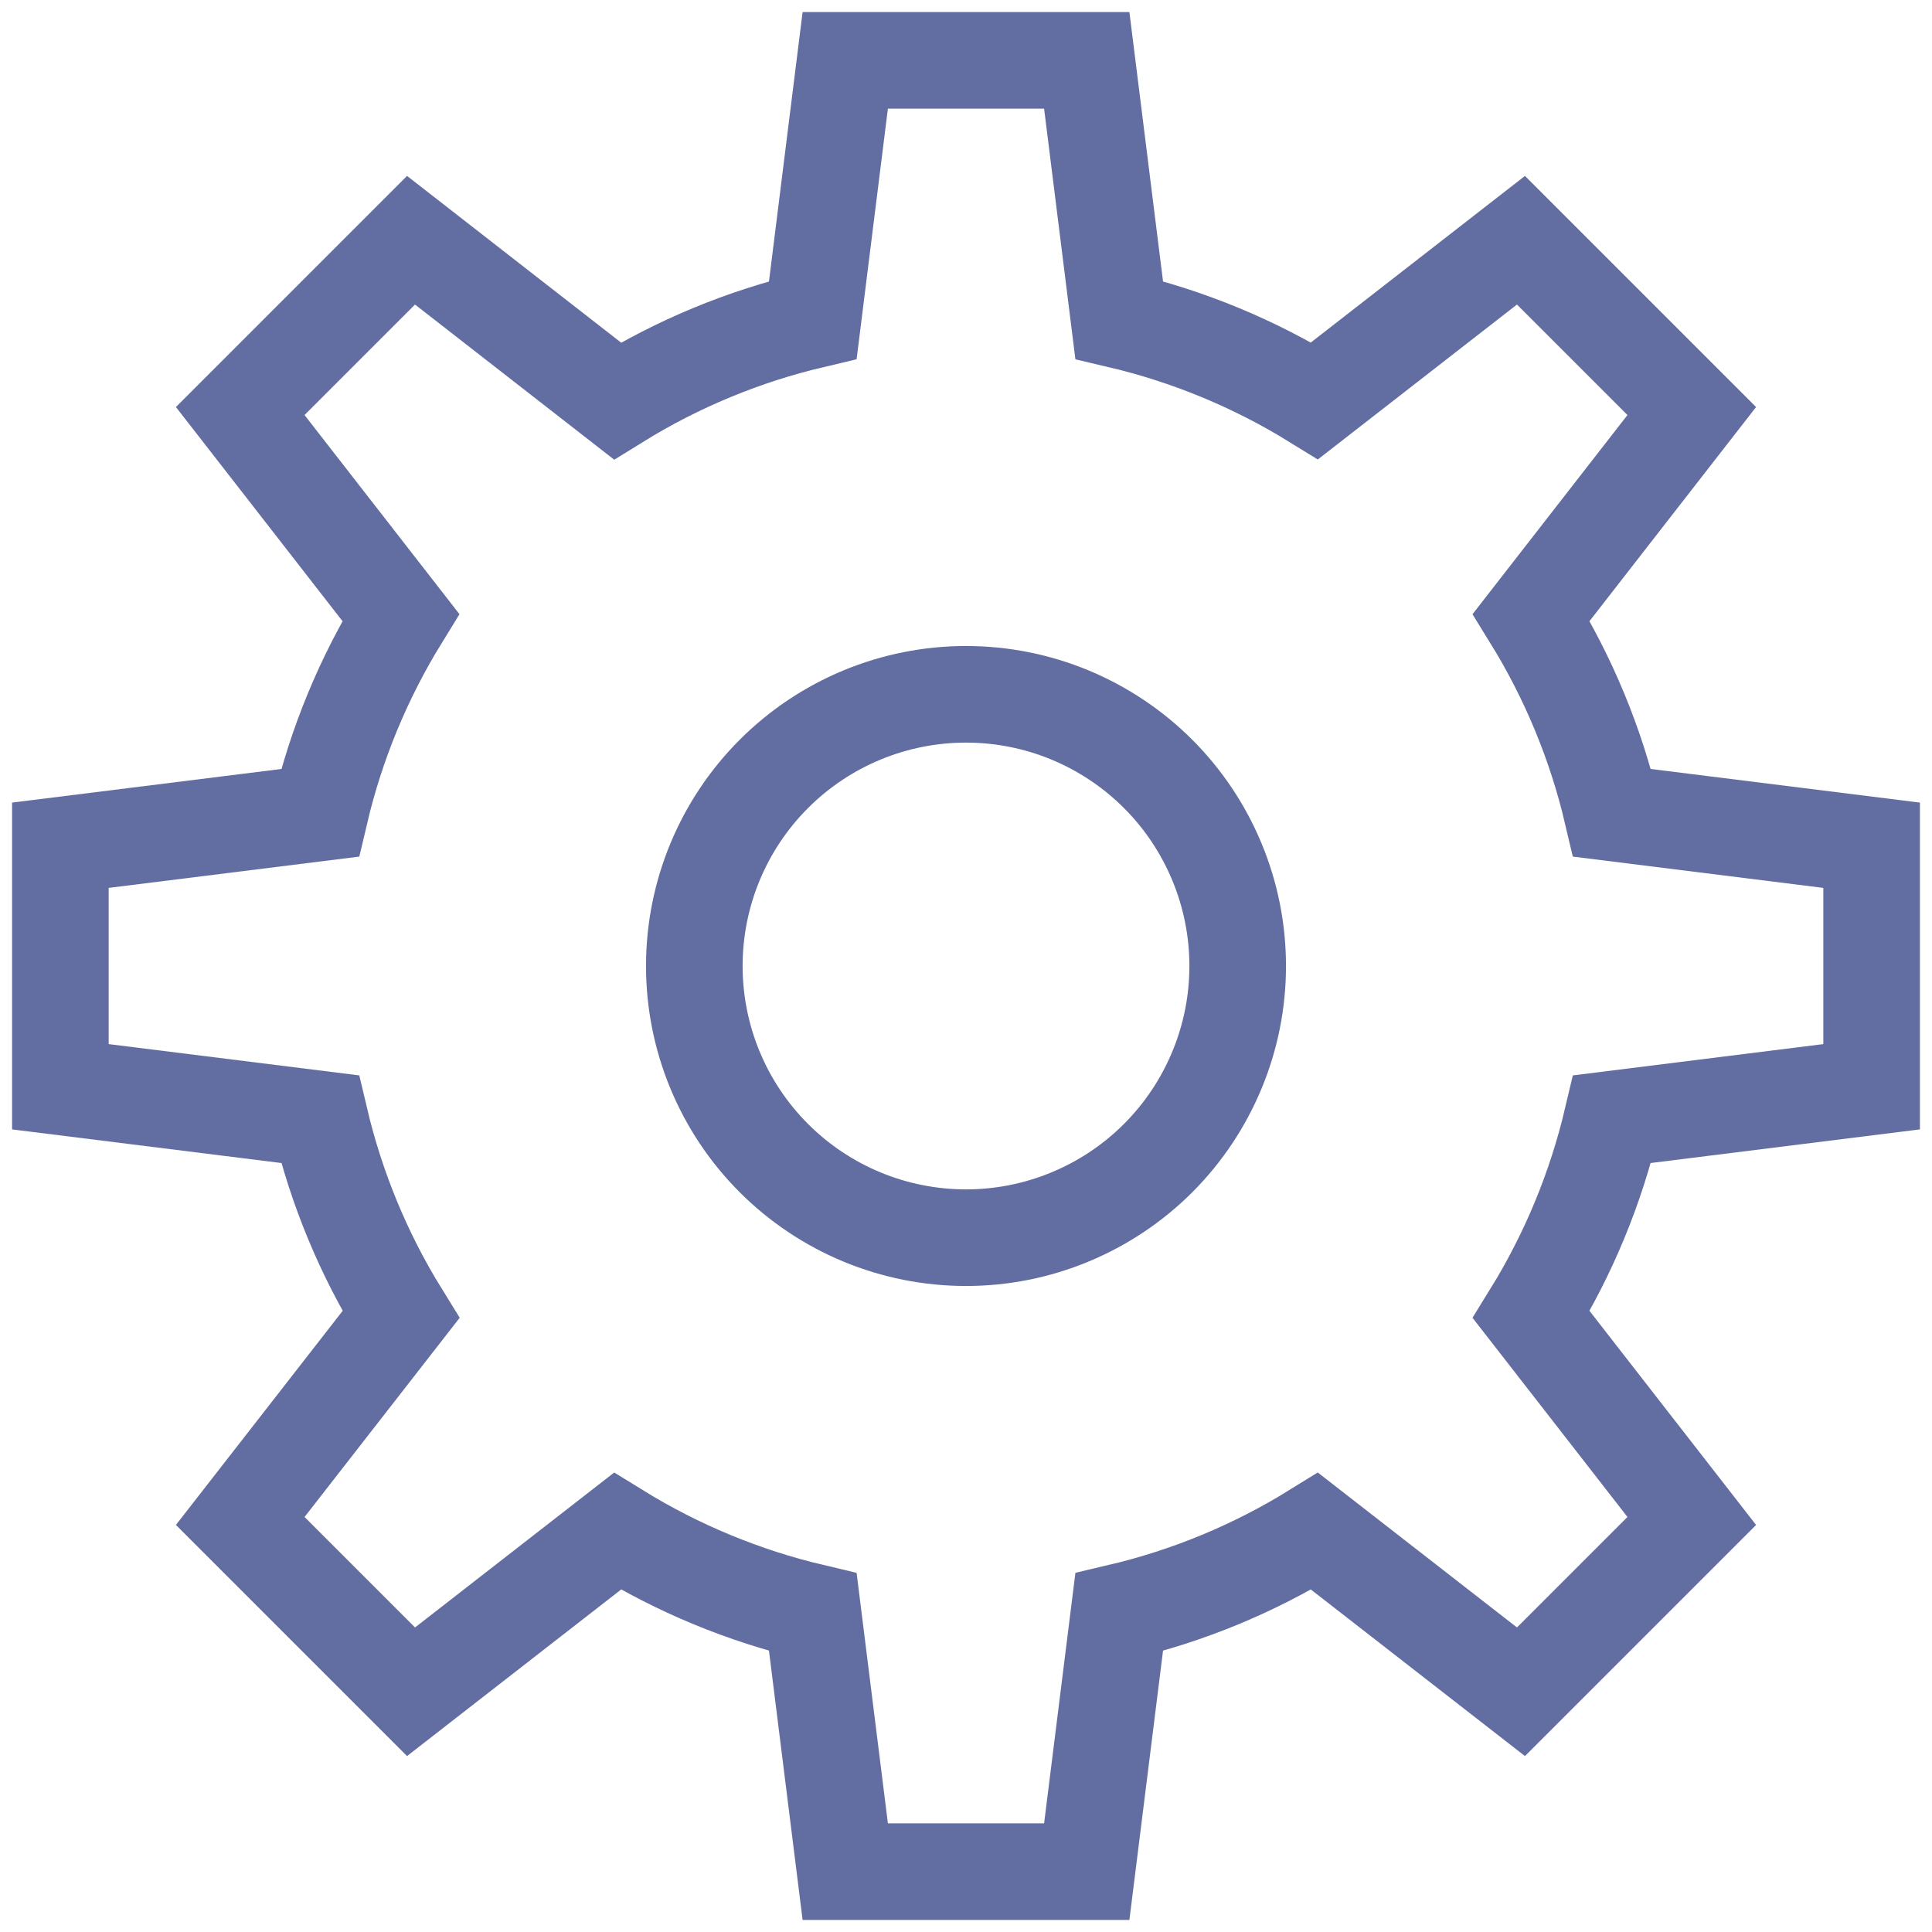
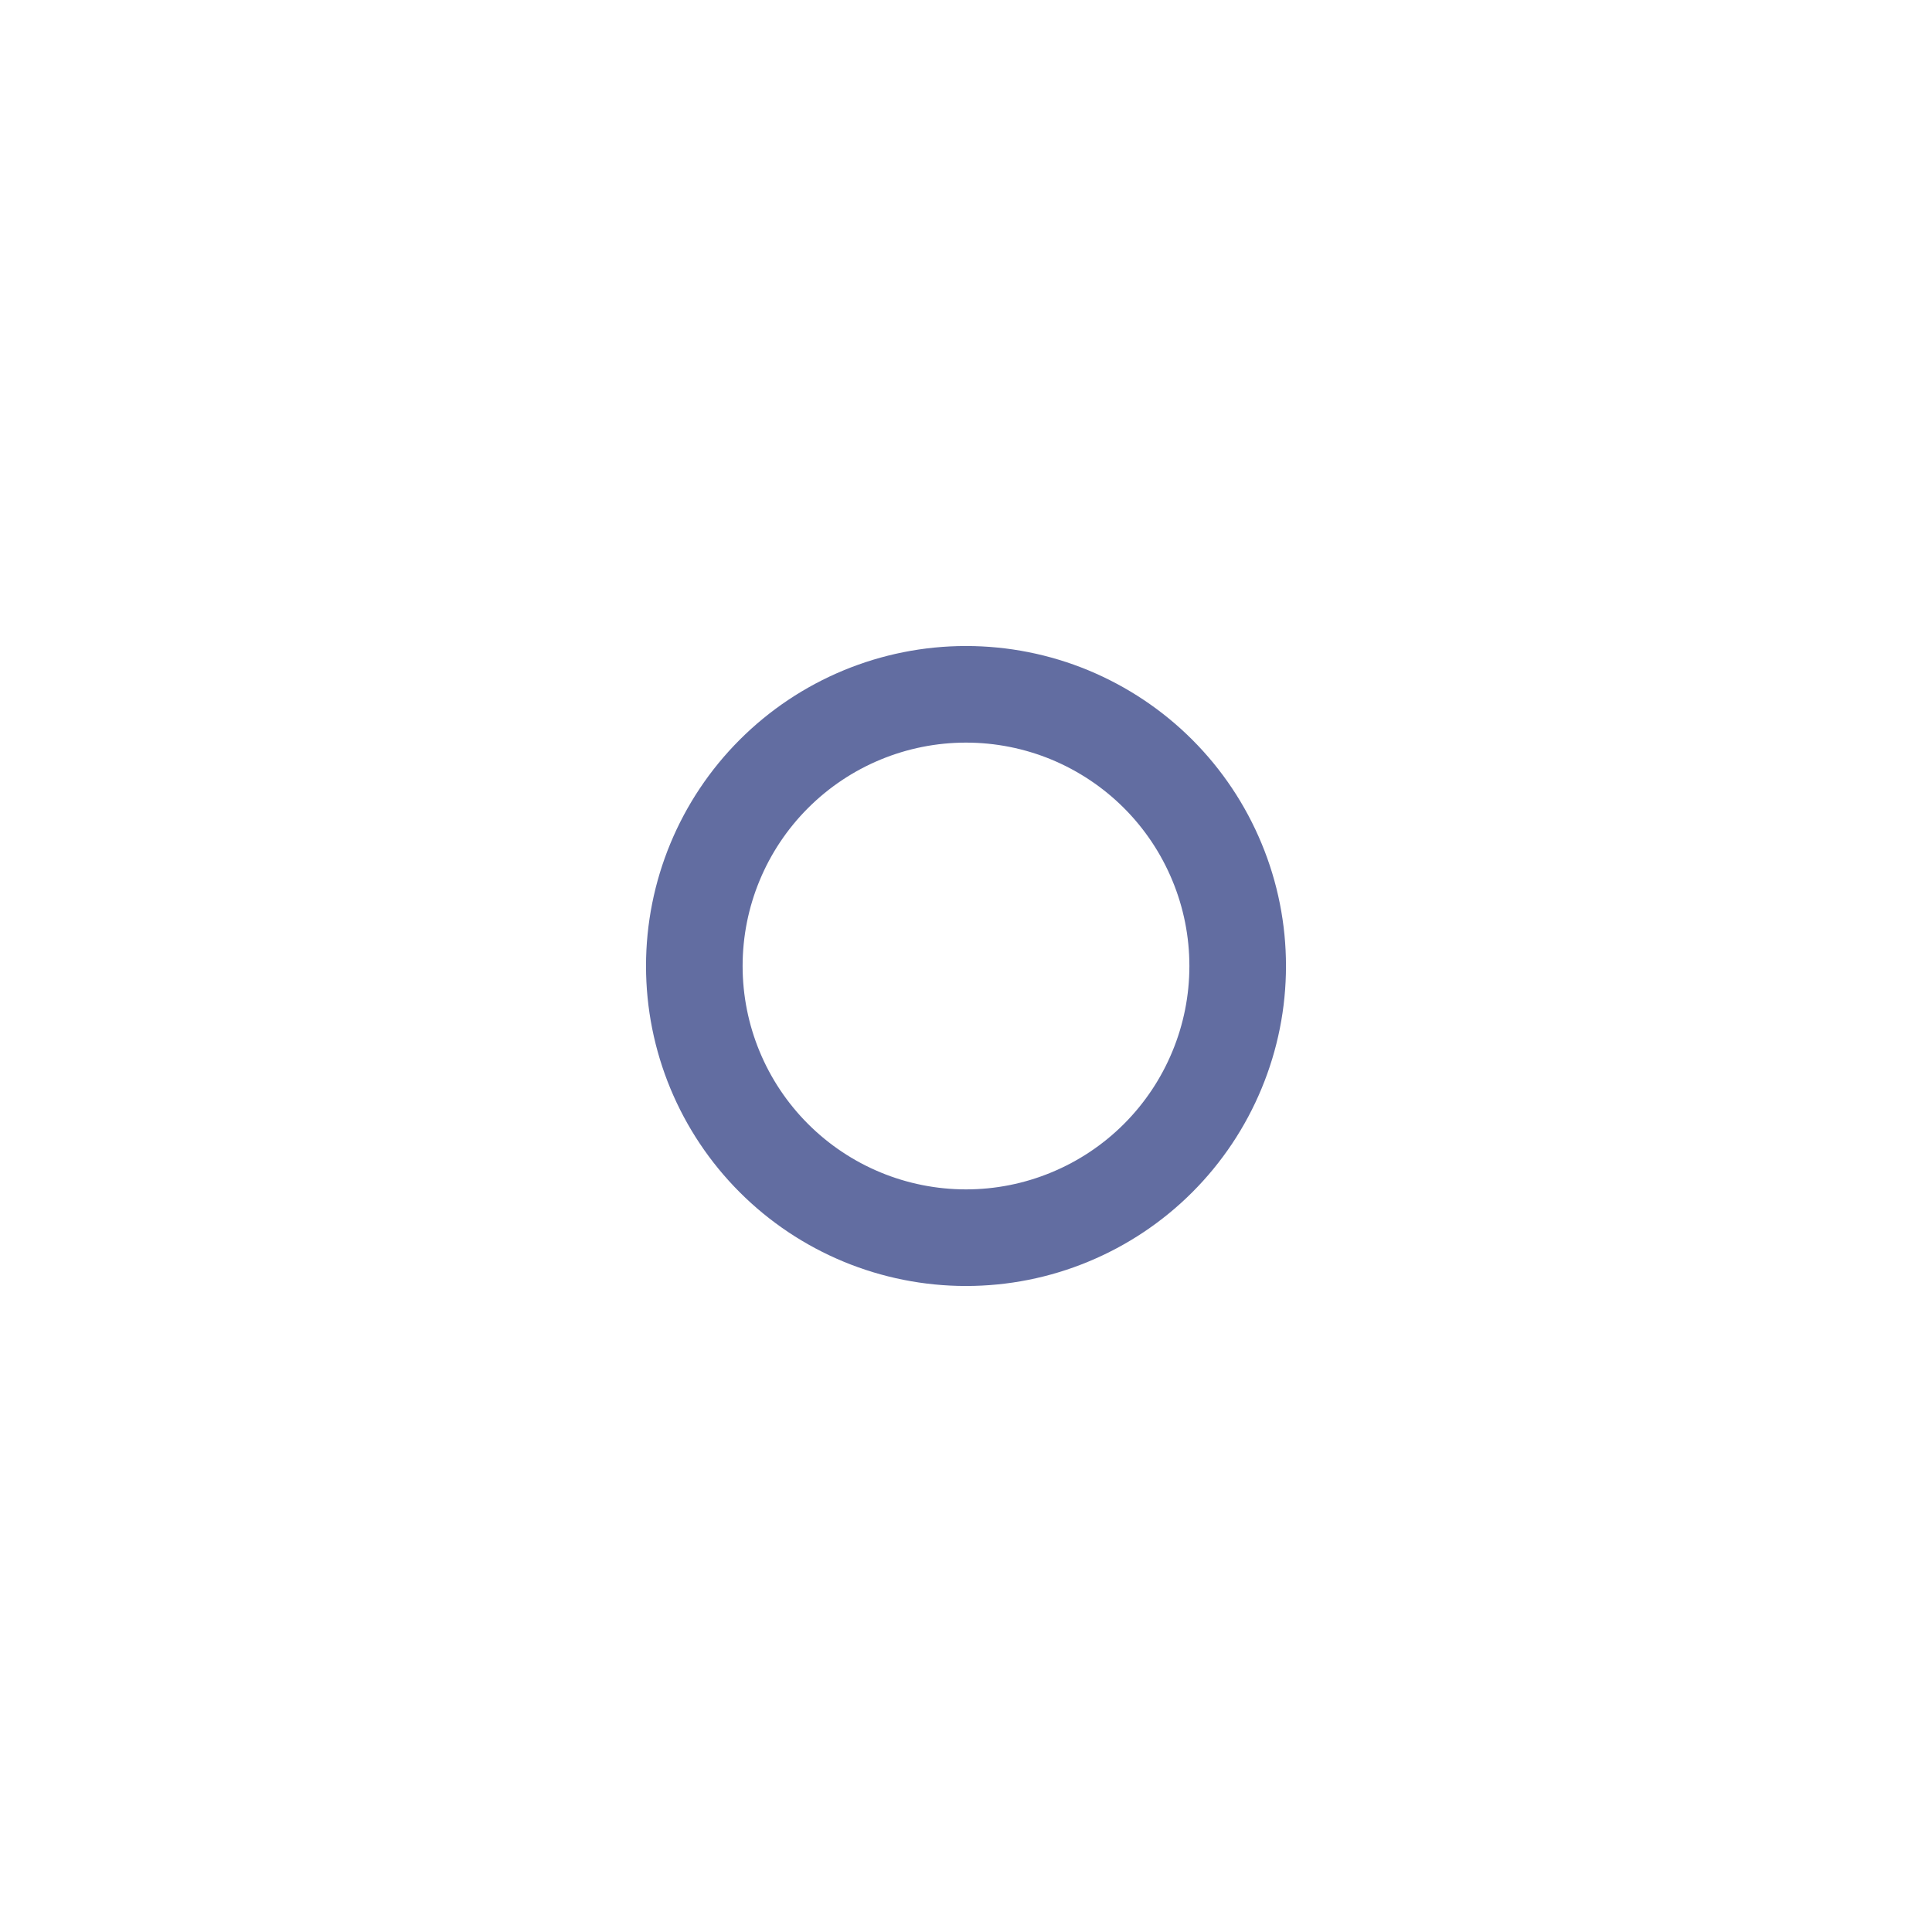
<svg xmlns="http://www.w3.org/2000/svg" width="32" height="32" viewBox="0 0 32 32" fill="none">
  <path d="M16 20.5C16.591 20.5 17.176 20.384 17.722 20.157C18.268 19.931 18.764 19.6 19.182 19.182C19.6 18.764 19.931 18.268 20.157 17.722C20.384 17.176 20.5 16.591 20.5 16C20.5 15.409 20.384 14.824 20.157 14.278C19.931 13.732 19.6 13.236 19.182 12.818C18.764 12.4 18.268 12.069 17.722 11.842C17.176 11.616 16.591 11.5 16 11.5C14.806 11.5 13.662 11.974 12.818 12.818C11.974 13.662 11.5 14.806 11.5 16C11.5 17.194 11.974 18.338 12.818 19.182C13.662 20.026 14.806 20.5 16 20.5Z" stroke="#626DA1" stroke-width="1.6" stroke-miterlimit="10" stroke-linecap="square" />
-   <path d="M31 18V14L26.702 13.463C26.433 12.319 25.98 11.226 25.362 10.226L28.021 6.808L25.192 3.979L21.774 6.638C20.774 6.021 19.681 5.569 18.537 5.3L18 1H14L13.463 5.3C12.319 5.57 11.226 6.022 10.226 6.641L6.808 3.979L3.979 6.808L6.638 10.226C6.021 11.227 5.569 12.319 5.3 13.463L1 14V18L5.3 18.537C5.57 19.681 6.022 20.774 6.641 21.774L3.979 25.192L6.808 28.021L10.226 25.362C11.226 25.979 12.319 26.432 13.463 26.702L14 31H18L18.537 26.702C19.681 26.433 20.774 25.981 21.774 25.362L25.192 28.021L28.021 25.192L25.362 21.774C25.98 20.774 26.432 19.681 26.702 18.537L31 18Z" stroke="#626DA1" stroke-width="1.6" stroke-miterlimit="10" stroke-linecap="square" />
</svg>